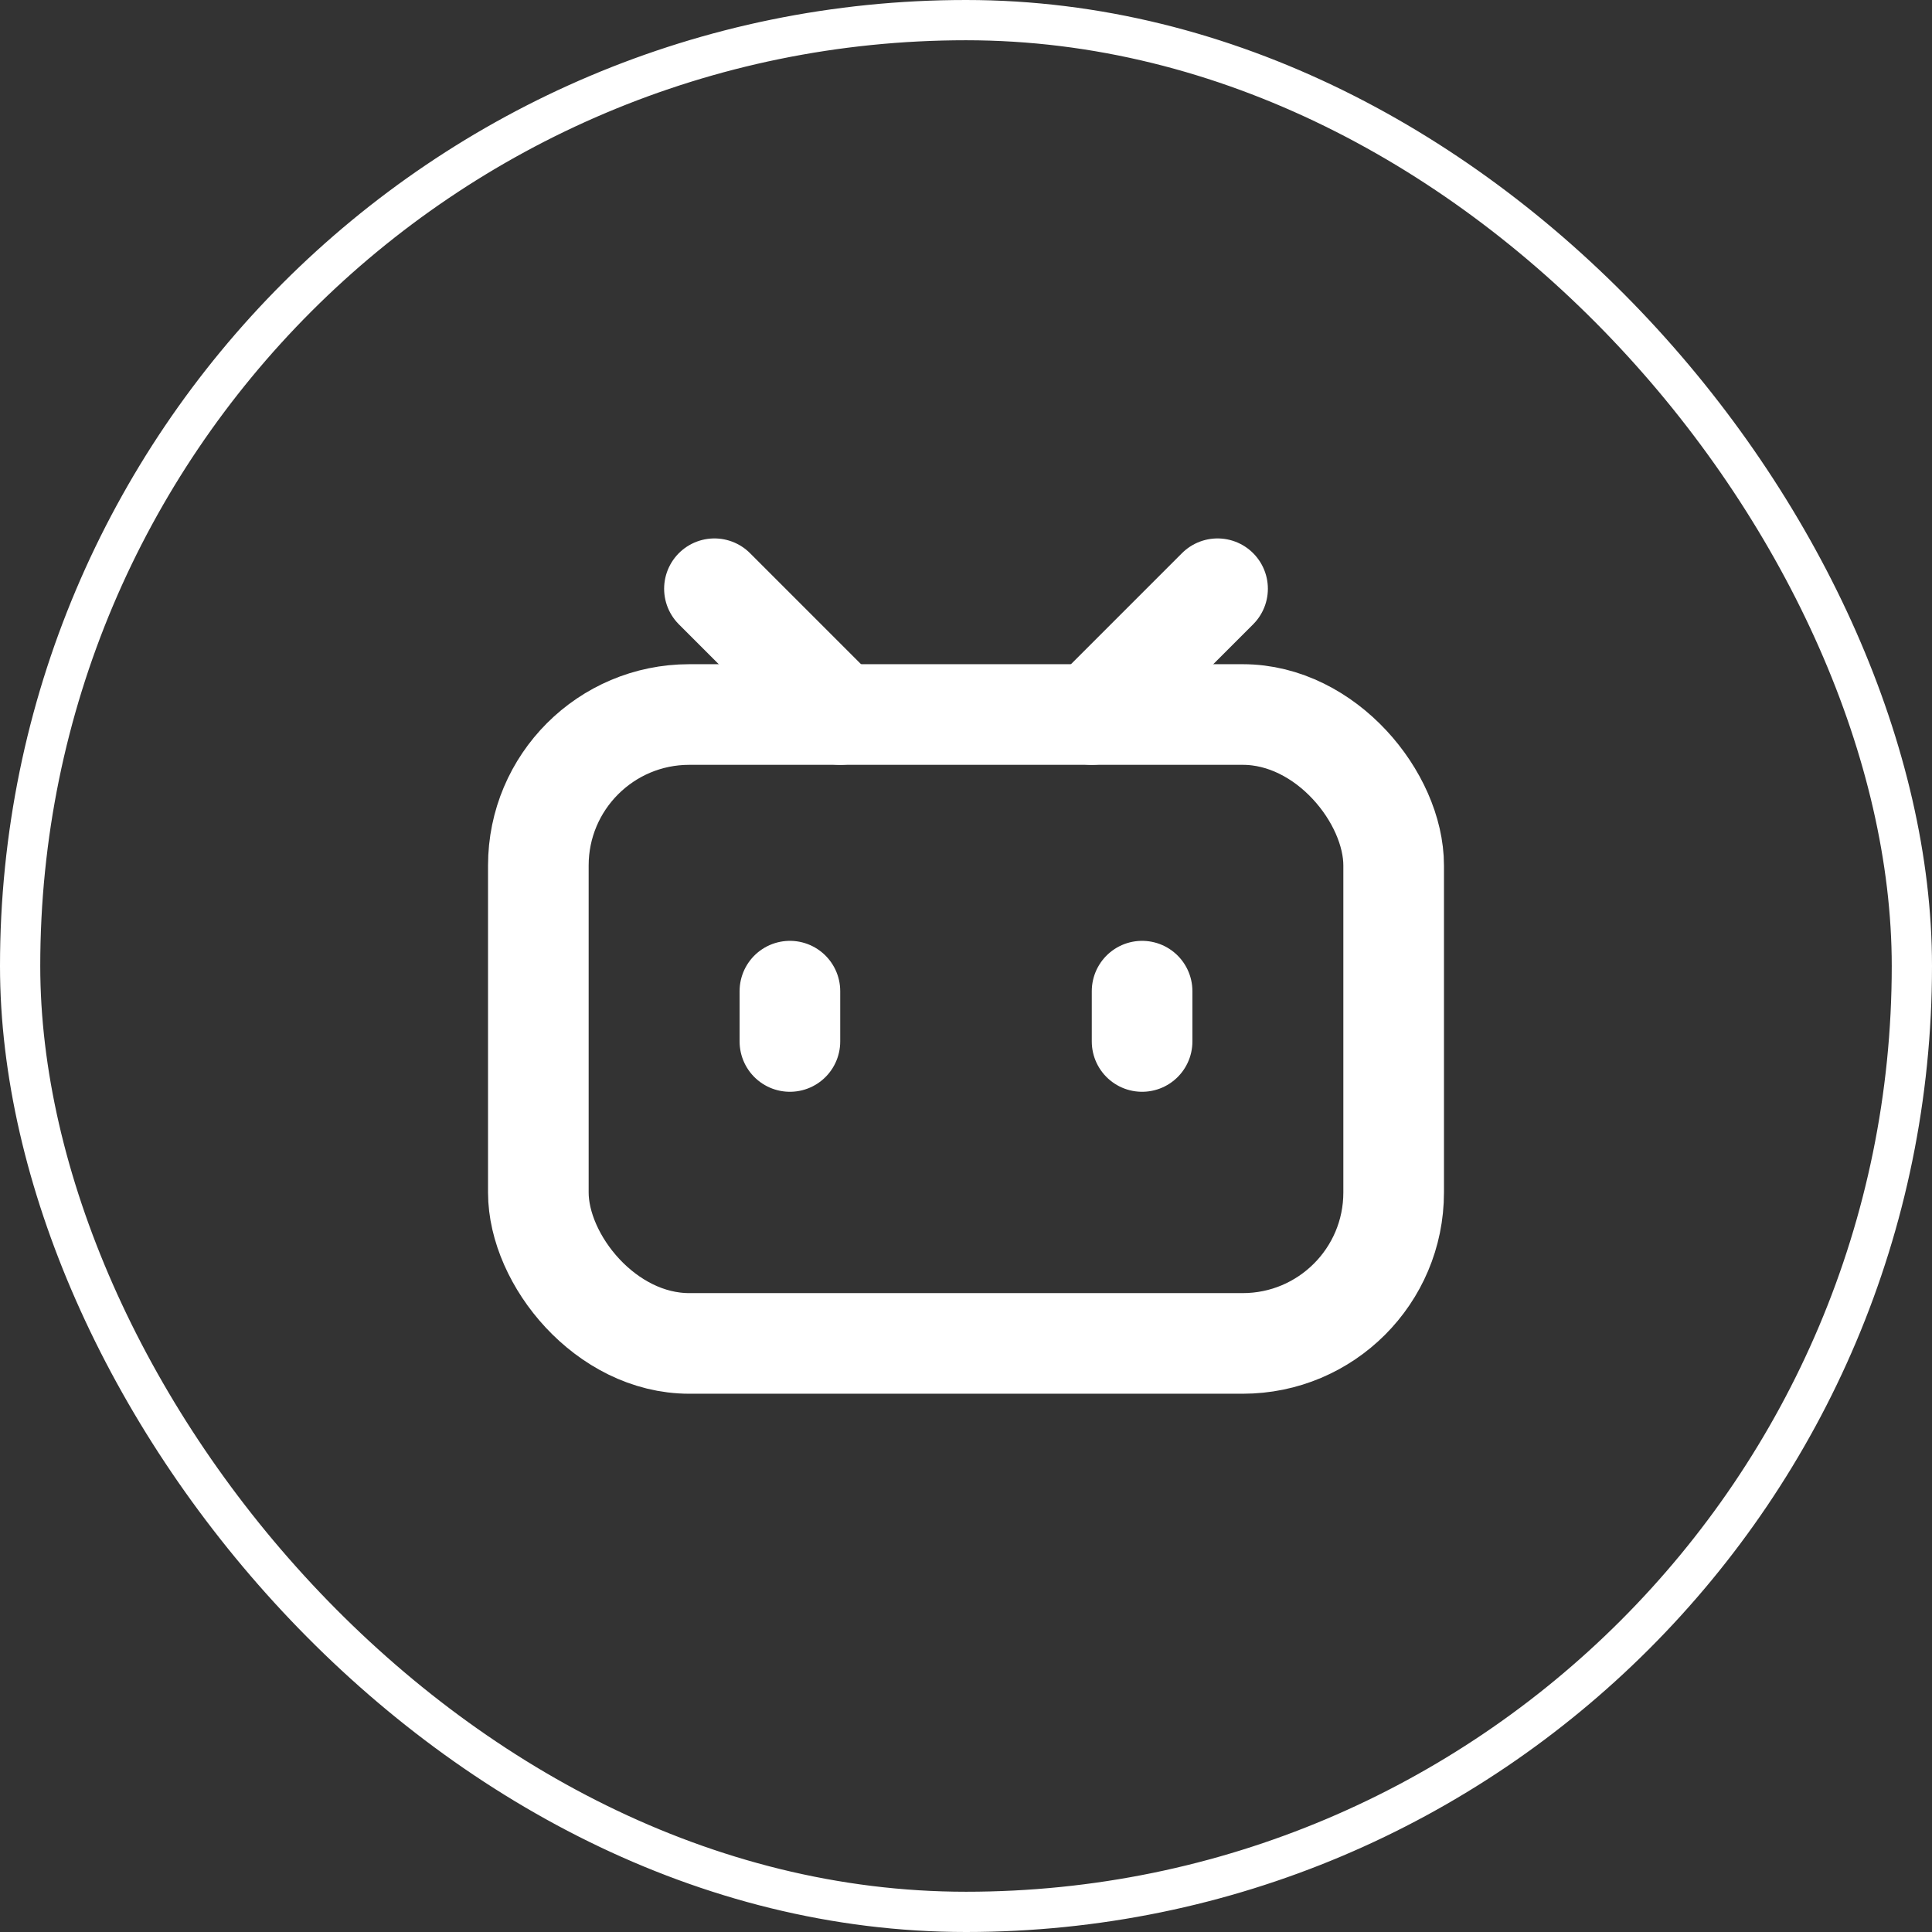
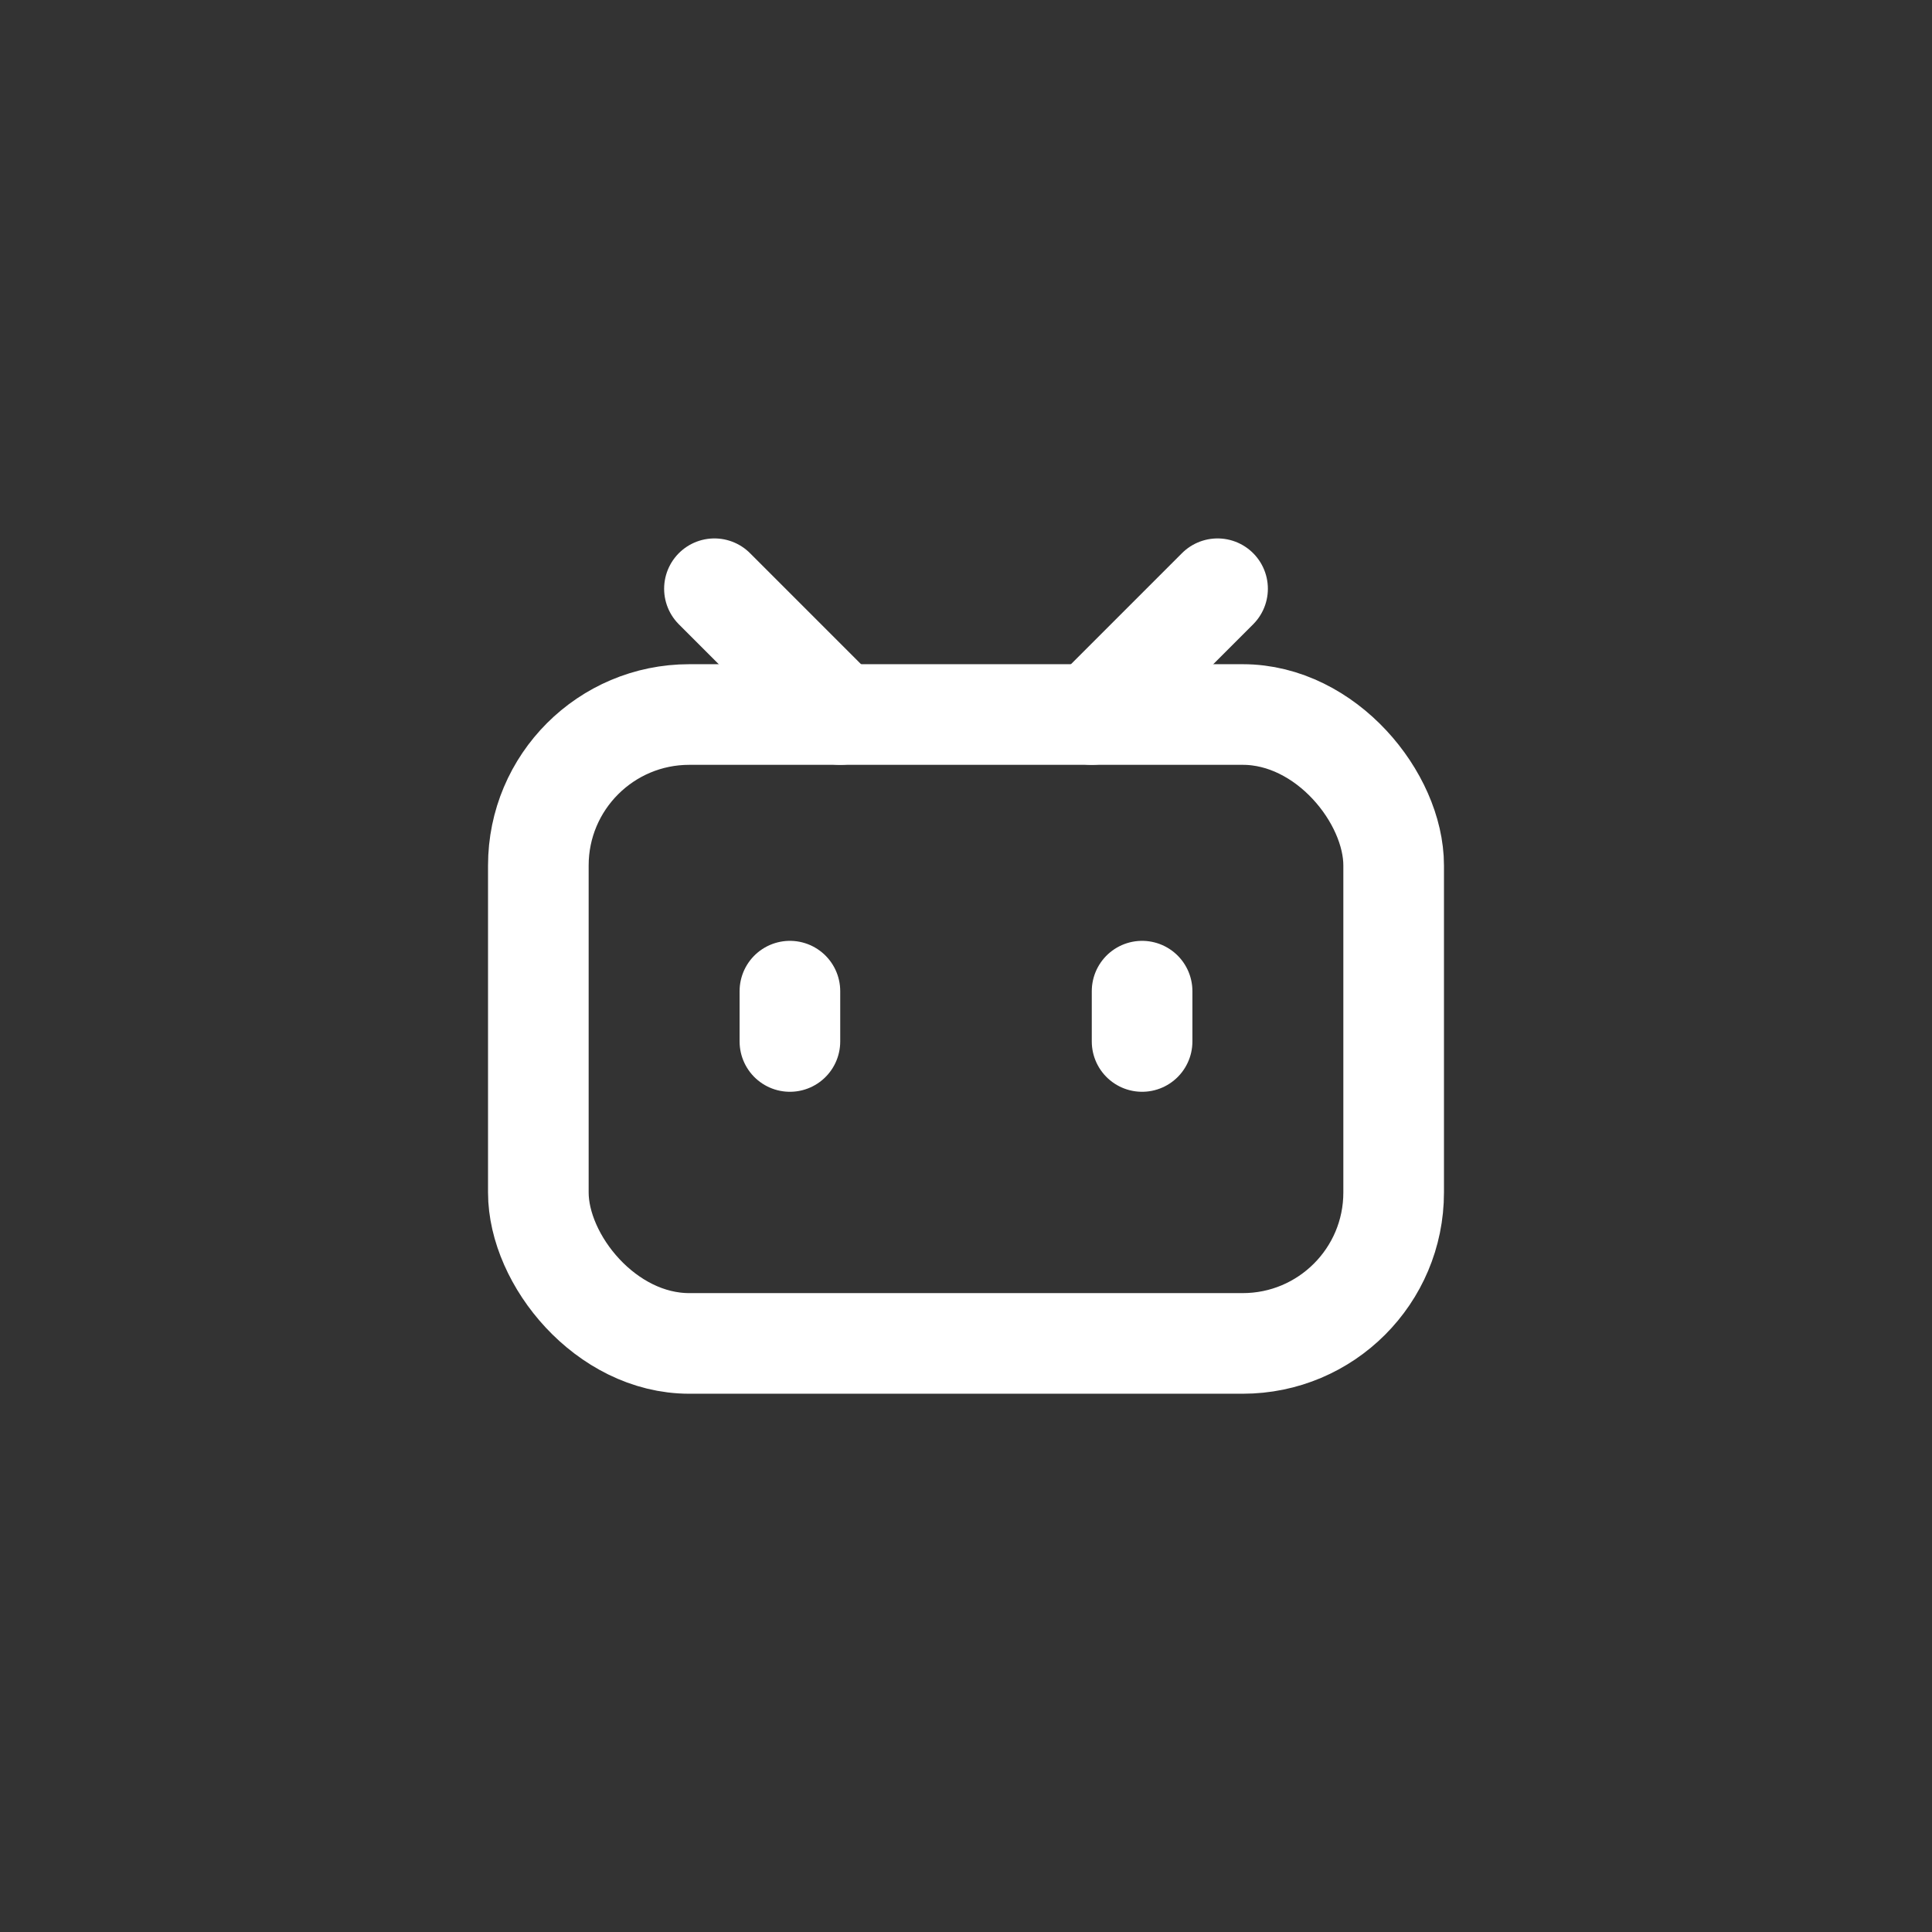
<svg xmlns="http://www.w3.org/2000/svg" width="48" height="48" viewBox="0 0 48 48" fill="none">
  <rect x="0" y="0" width="48" height="48" fill="#333333" stroke="none" />
-   <rect x="0.5" y="0.5" width="47" height="47" rx="23.5" stroke="white" style="stroke:white;stroke-opacity:1;" />
  <rect x="13.375" y="17.752" width="21.25" height="15.625" rx="3.75" stroke="white" style="stroke:white;stroke-opacity:1;" stroke-width="2.5" />
  <path d="M28.375 24.625V25.875" stroke="white" style="stroke:white;stroke-opacity:1;" stroke-width="2.5" stroke-linecap="round" />
  <path d="M19.625 24.625V25.875" stroke="white" style="stroke:white;stroke-opacity:1;" stroke-width="2.5" stroke-linecap="round" />
  <path d="M27.125 17.752L30.25 14.627" stroke="white" style="stroke:white;stroke-opacity:1;" stroke-width="2.5" stroke-linecap="round" />
  <path d="M20.875 17.752L17.75 14.627" stroke="white" style="stroke:white;stroke-opacity:1;" stroke-width="2.5" stroke-linecap="round" />
</svg>